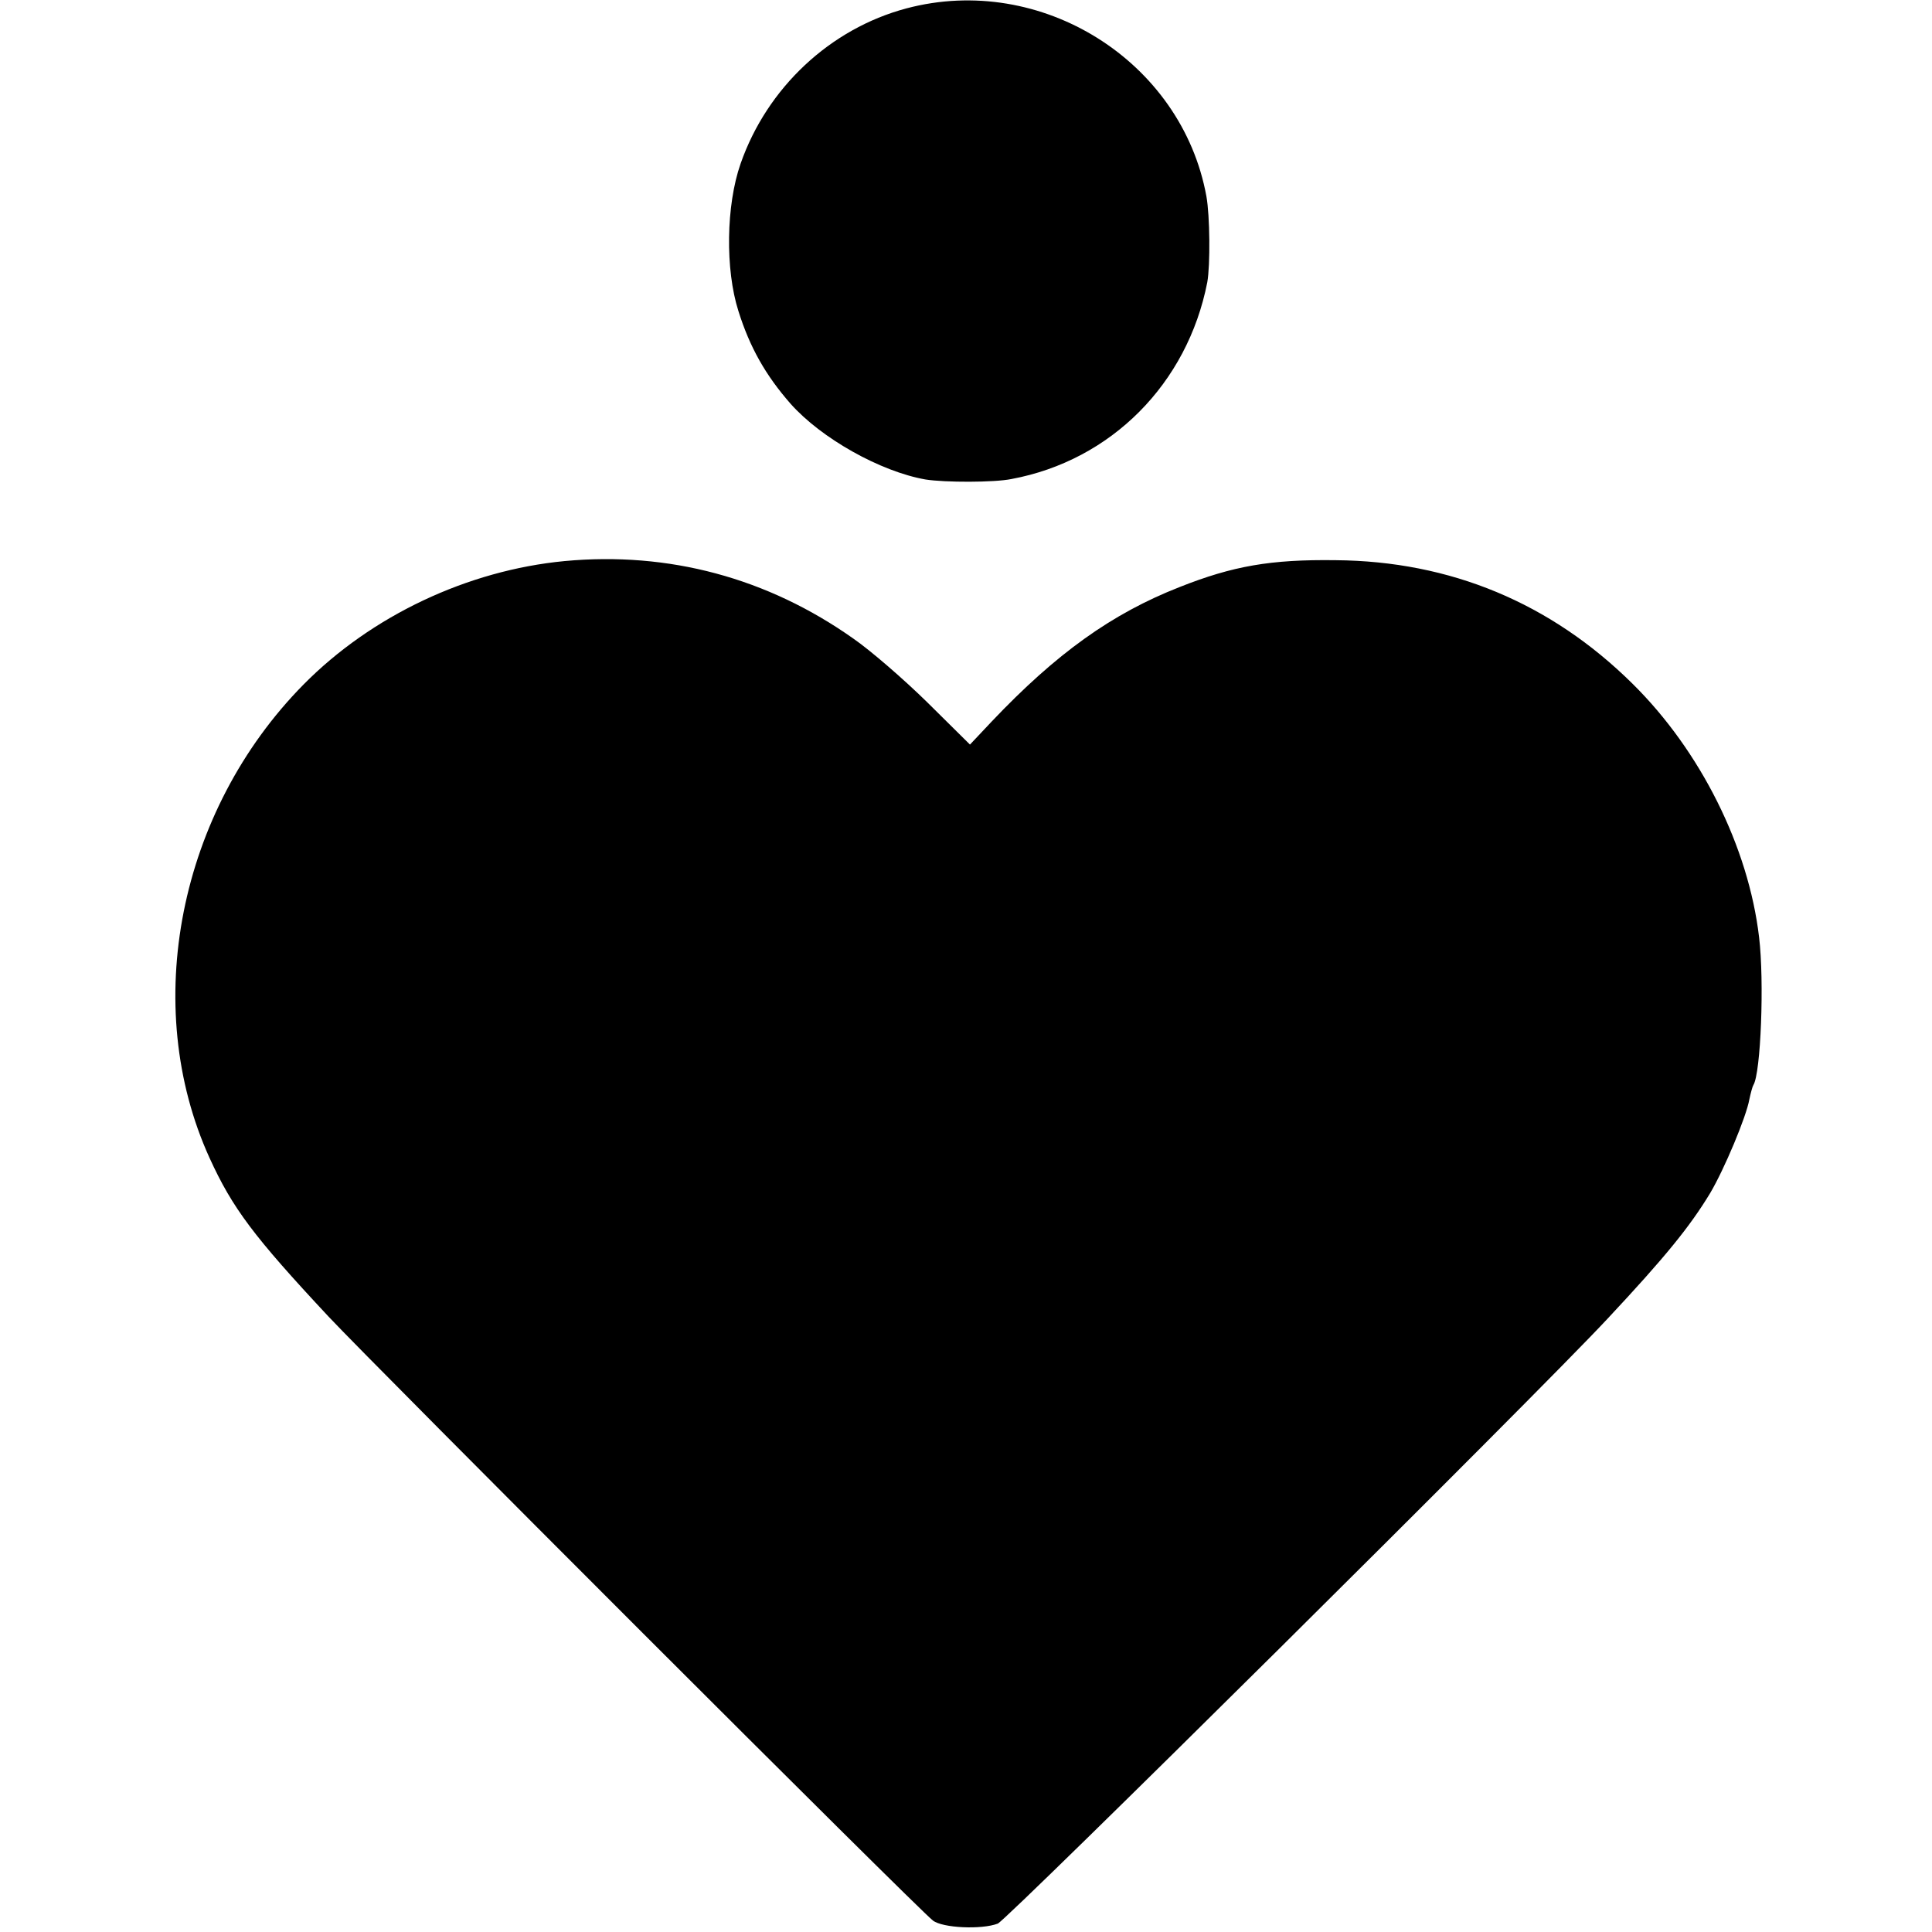
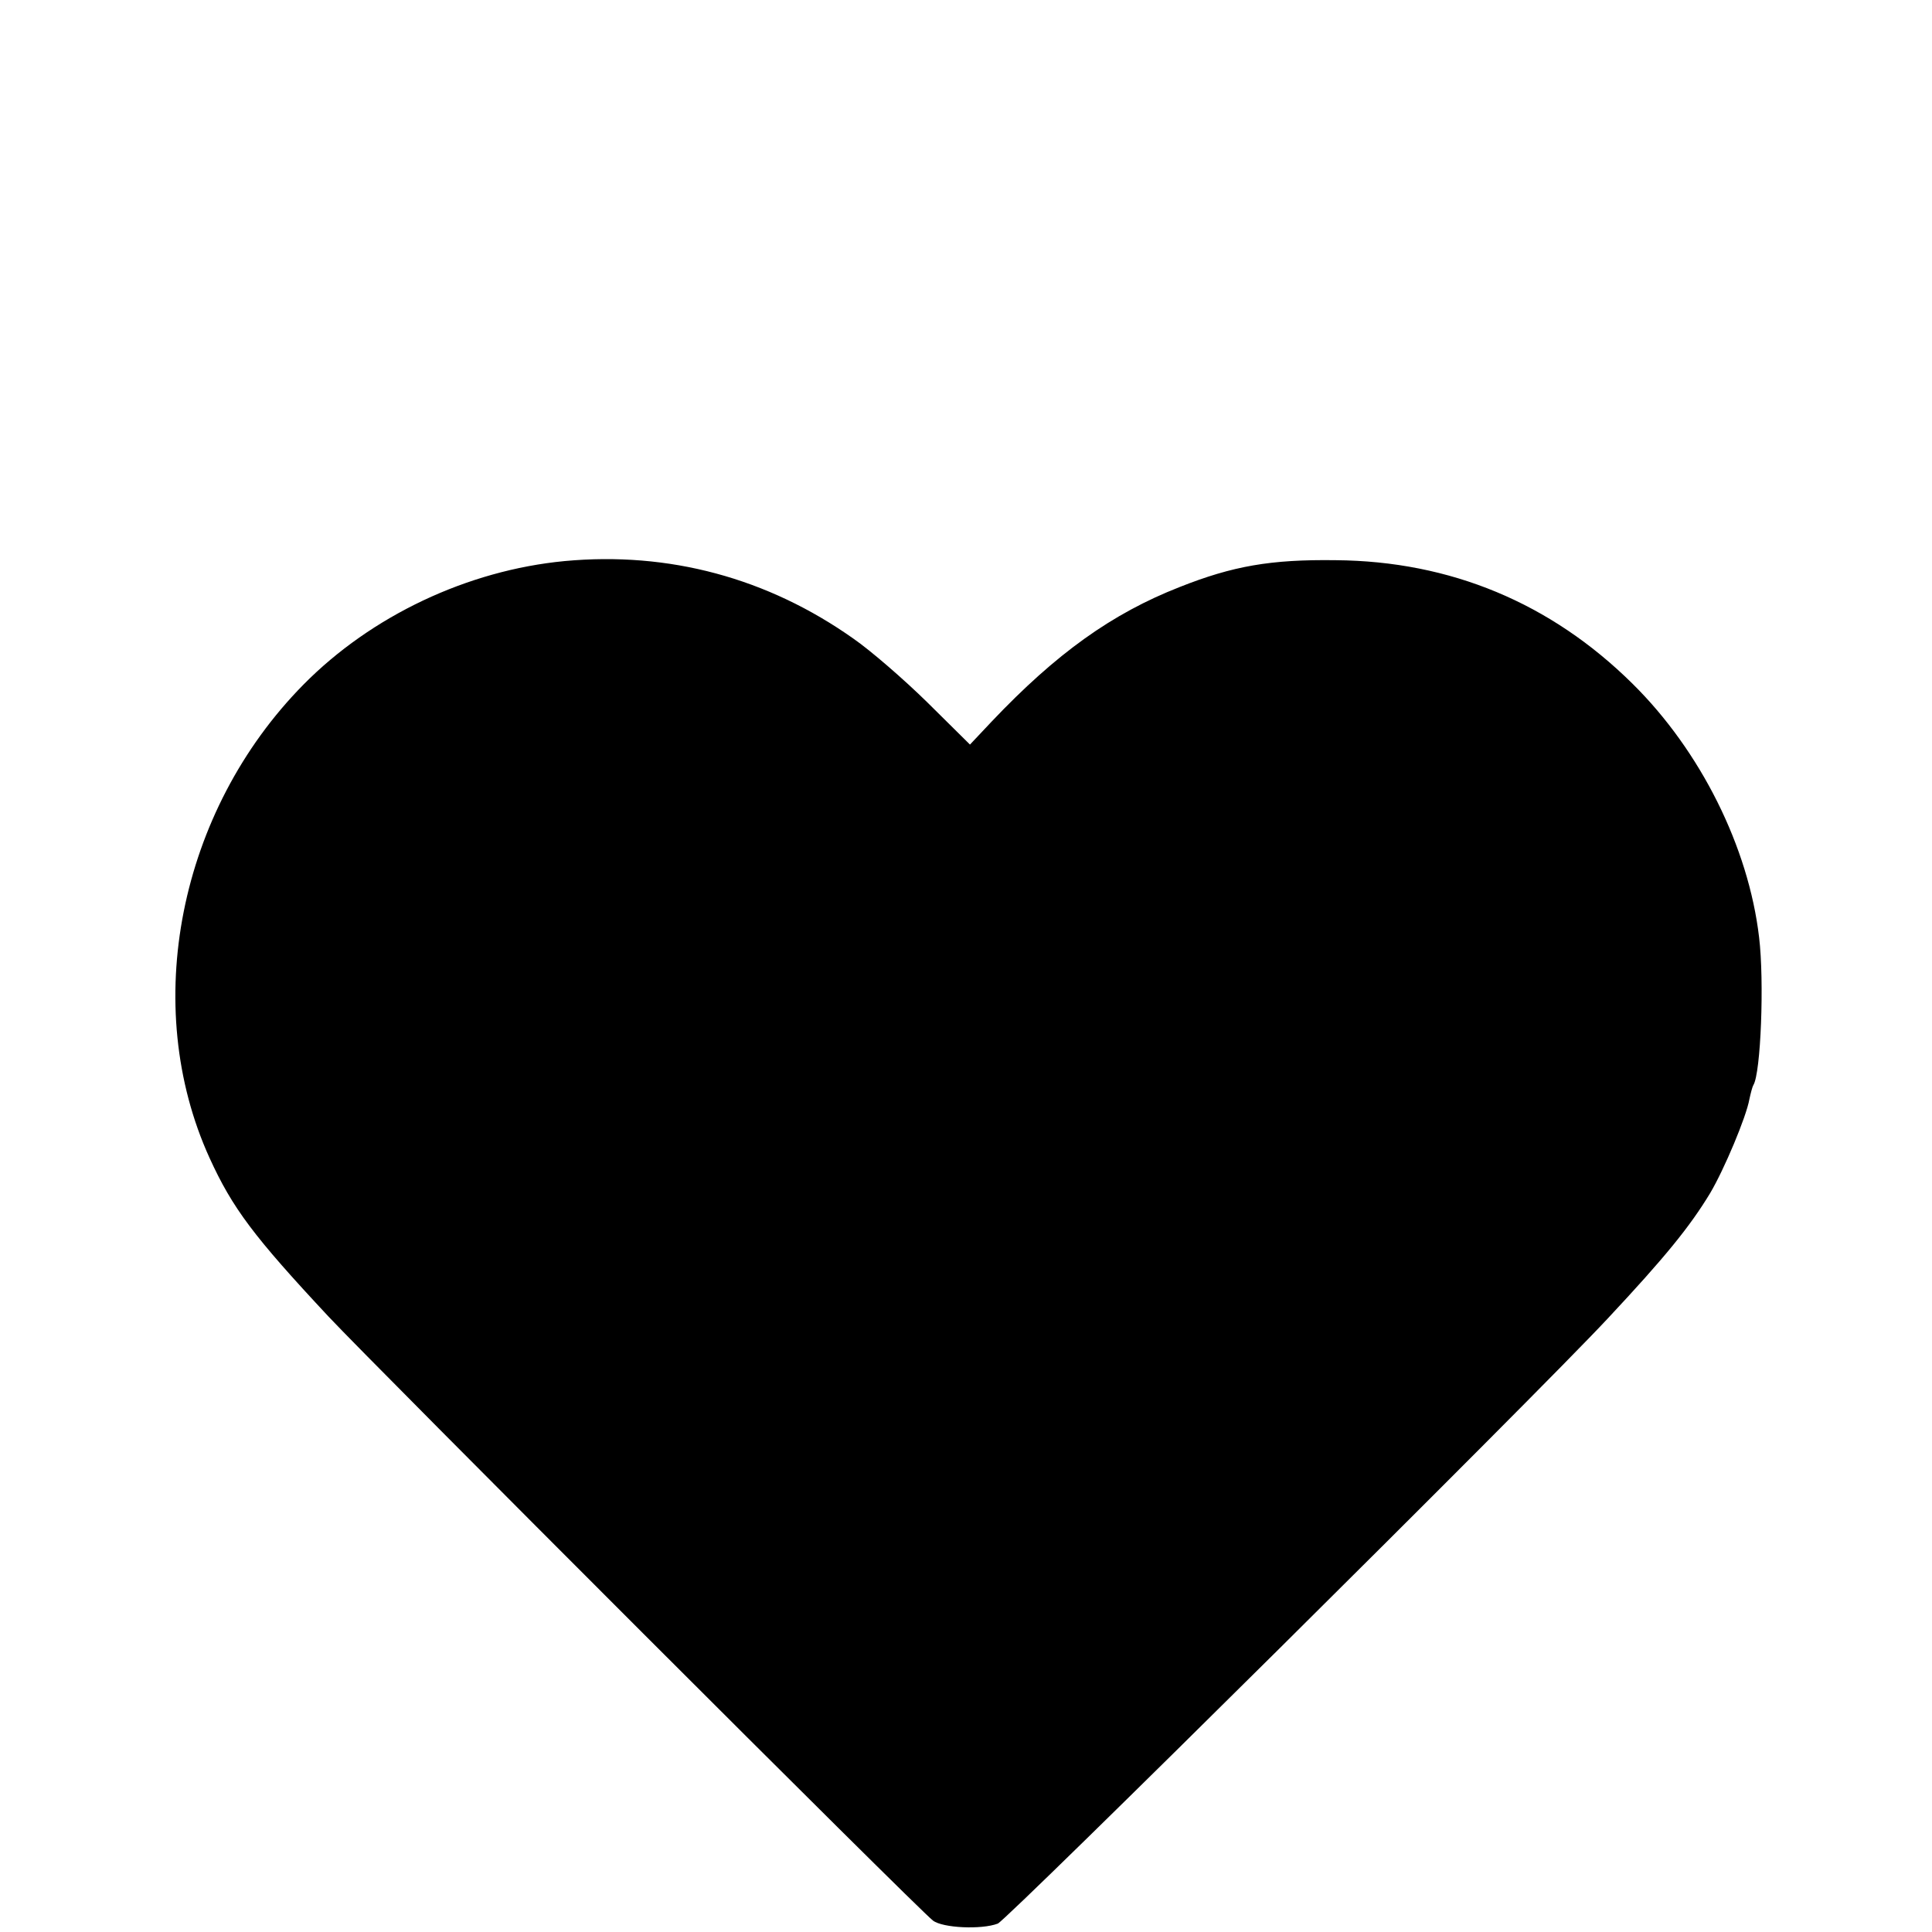
<svg xmlns="http://www.w3.org/2000/svg" version="1.0" width="438pt" height="438pt" viewBox="0 0 438 438" preserveAspectRatio="xMidYMid meet">
  <g transform="translate(0,438) scale(0.1,-0.1)" fill="#000000" stroke="none">
-     <path d="M2055 4361 c-173 -46 -316 -180 -376 -352 -33 -94 -35 -240 -5 -334 26 -83 62 -146 118 -210 70 -79 204 -154 306 -172 44 -7 156 -7 195 1 226 42 399 216 444 446 7 39 6 151 -2 195 -56 307 -375 507 -680 426z" />
    <path d="M1280 3108 c-220 -21 -438 -124 -592 -280 -283 -287 -370 -728 -213 -1073 52 -114 100 -178 270 -360 105 -112 1339 -1346 1370 -1369 22 -17 110 -21 147 -7 21 8 1222 1199 1383 1372 130 139 186 208 232 284 32 54 82 173 89 213 3 14 7 29 9 32 17 27 25 236 13 335 -24 205 -133 423 -287 575 -185 183 -413 278 -673 280 -147 2 -233 -13 -354 -61 -153 -60 -279 -150 -426 -305 l-49 -52 -97 96 c-53 52 -128 117 -167 144 -195 138 -419 198 -655 176z" />
  </g>
</svg>